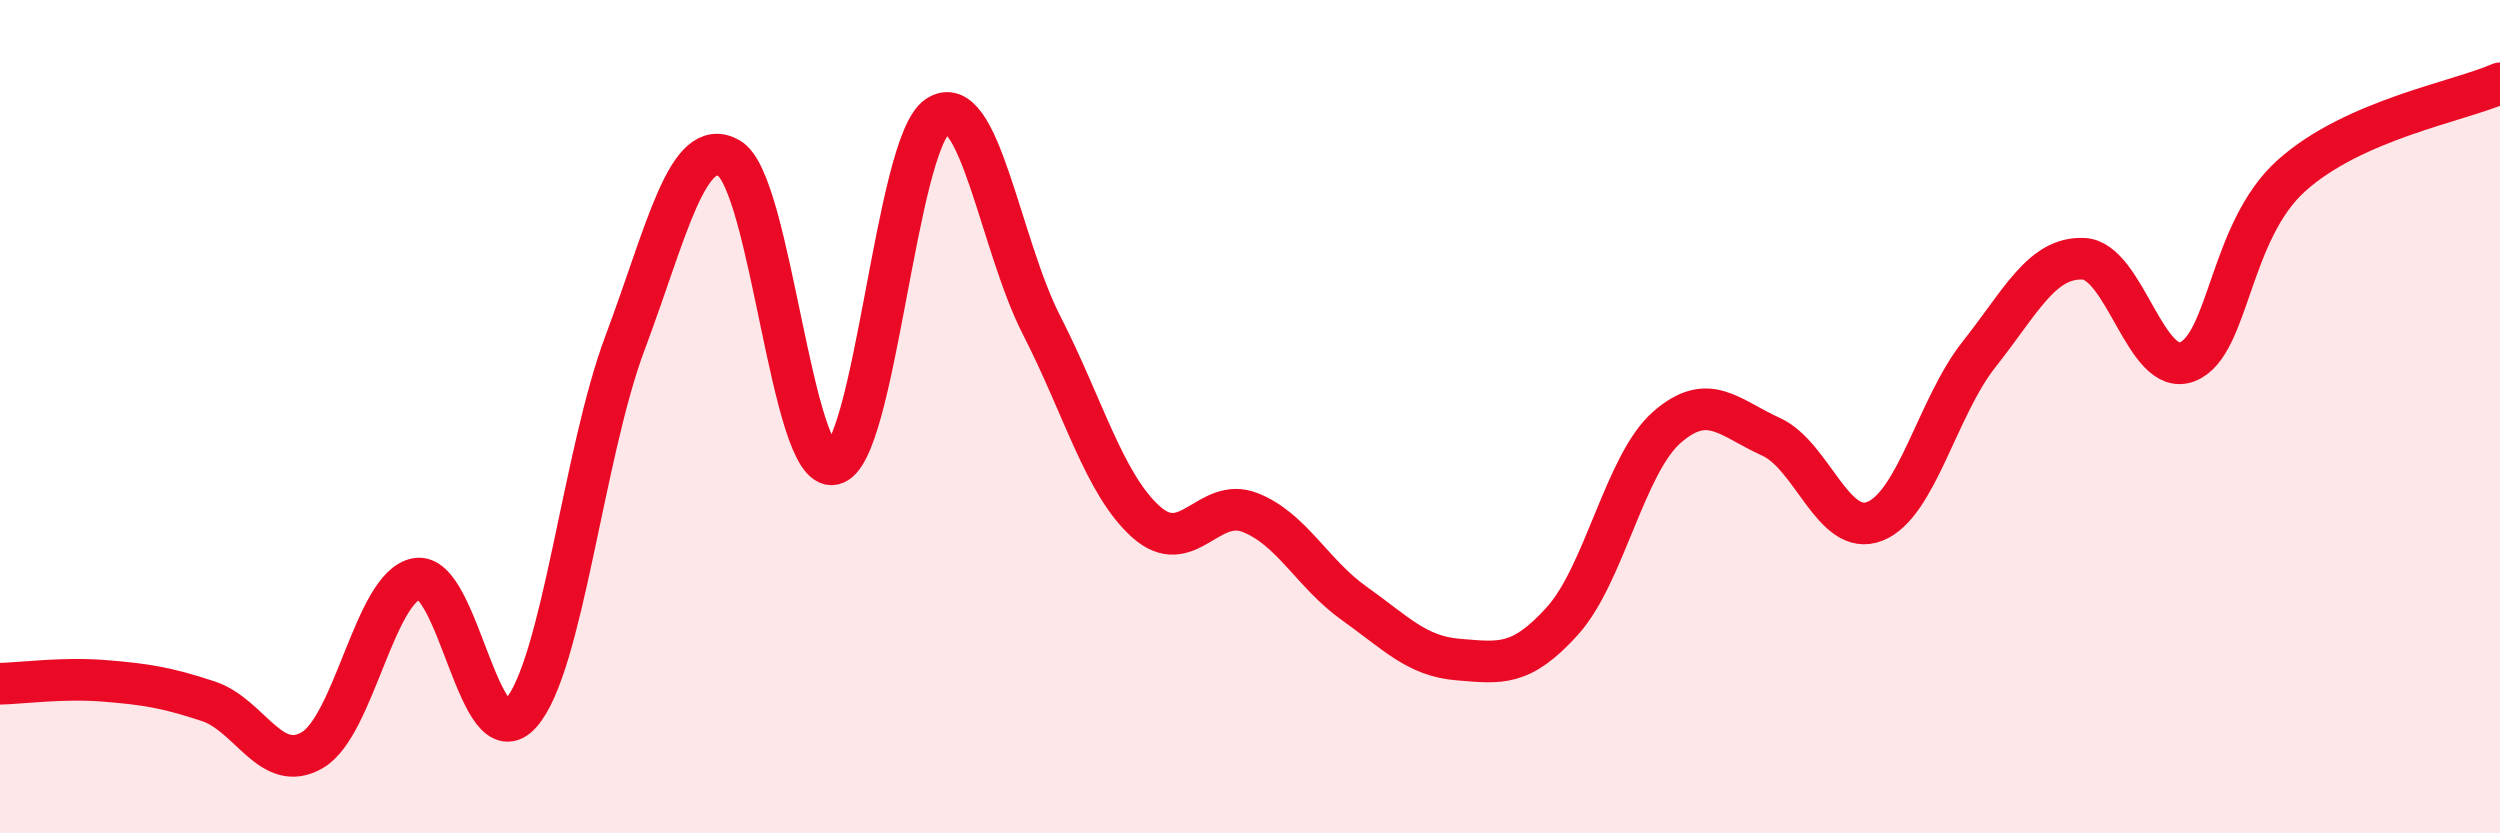
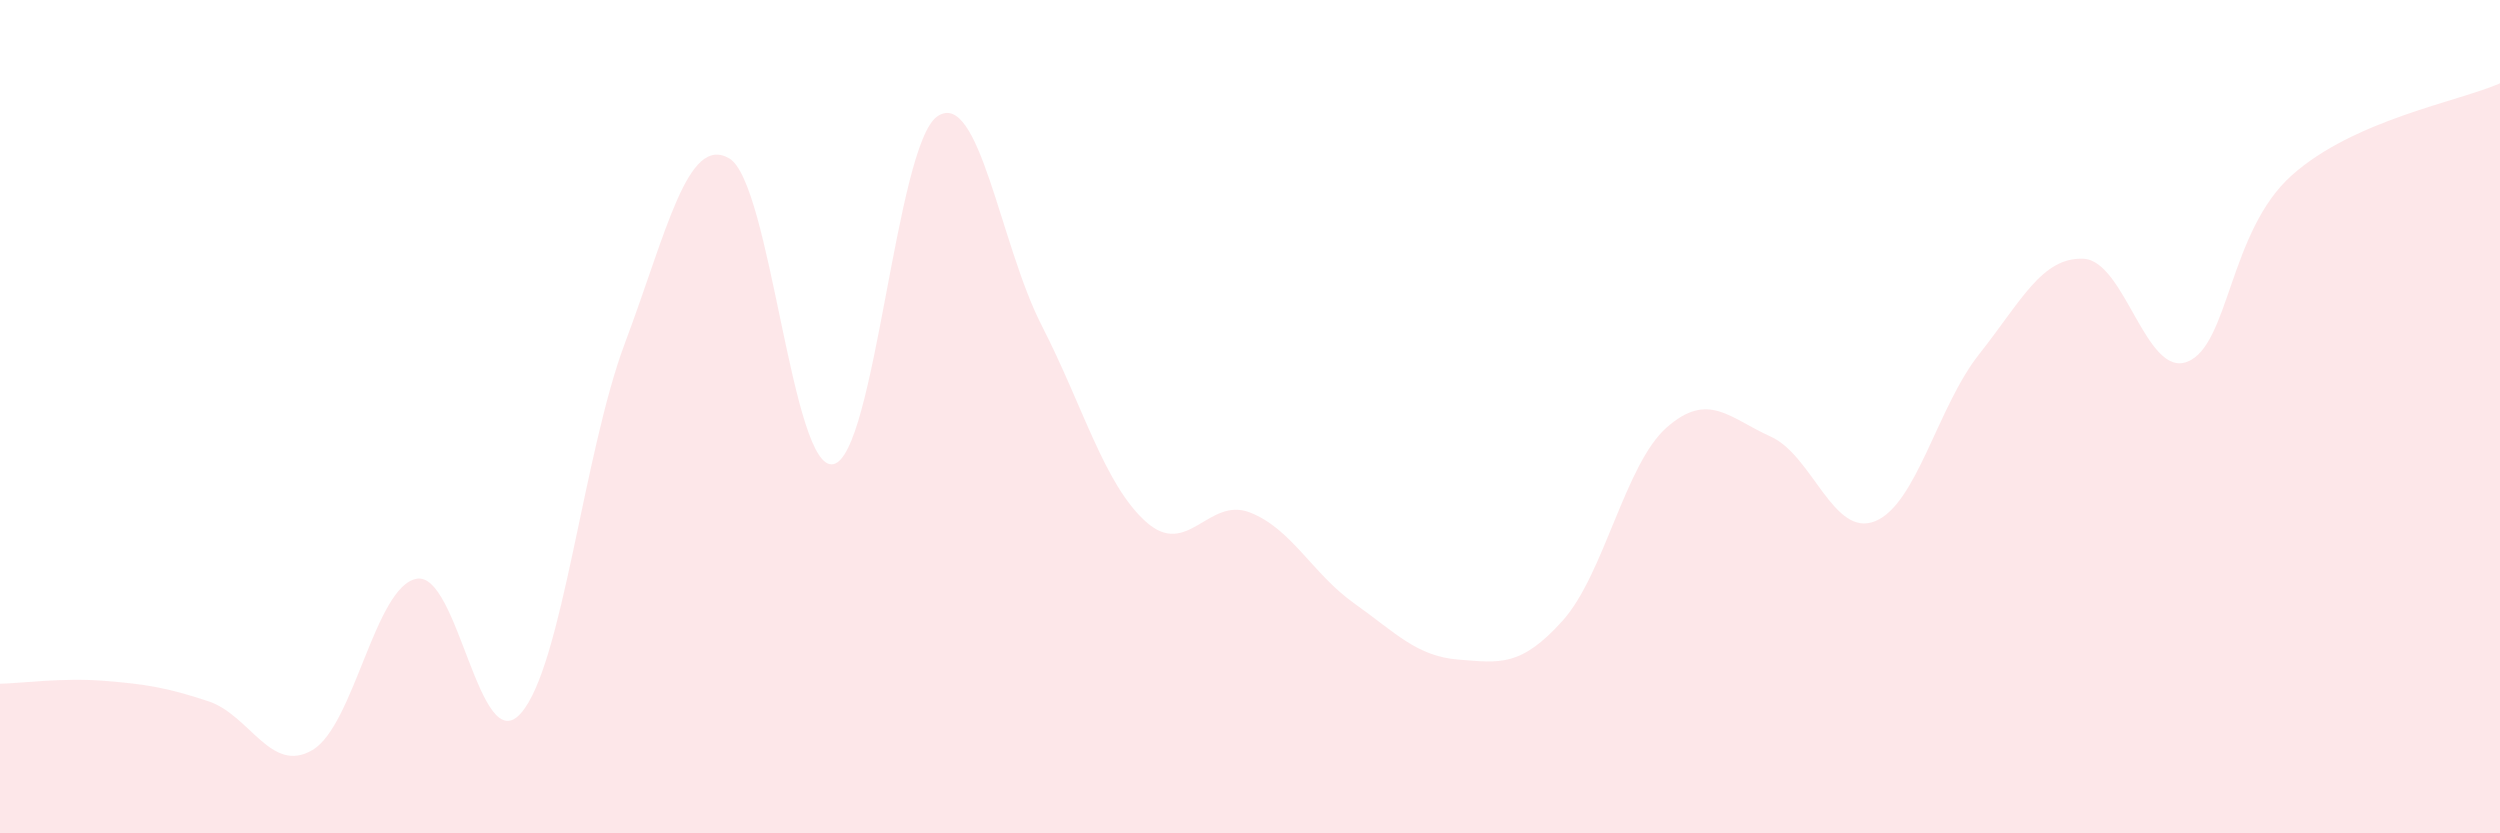
<svg xmlns="http://www.w3.org/2000/svg" width="60" height="20" viewBox="0 0 60 20">
  <path d="M 0,16.41 C 0.5,16.4 1.5,16.26 2.5,16.34 C 3.5,16.42 4,16.5 5,16.83 C 6,17.16 6.5,18.59 7.5,18 C 8.5,17.41 9,14.07 10,13.89 C 11,13.71 11.5,18.25 12.5,17.12 C 13.5,15.99 14,10.89 15,8.23 C 16,5.57 16.5,3.22 17.5,3.8 C 18.5,4.38 19,11.34 20,11.14 C 21,10.94 21.5,3.46 22.5,2.79 C 23.5,2.12 24,5.86 25,7.81 C 26,9.76 26.5,11.62 27.5,12.52 C 28.5,13.42 29,11.91 30,12.3 C 31,12.69 31.5,13.77 32.5,14.48 C 33.5,15.19 34,15.75 35,15.83 C 36,15.91 36.5,16.01 37.5,14.9 C 38.5,13.79 39,11.14 40,10.26 C 41,9.38 41.5,10.03 42.5,10.48 C 43.5,10.93 44,12.91 45,12.51 C 46,12.11 46.5,9.76 47.5,8.5 C 48.5,7.24 49,6.17 50,6.21 C 51,6.25 51.5,9.08 52.5,8.68 C 53.5,8.28 53.5,5.55 55,4.21 C 56.5,2.87 59,2.44 60,2L60 20L0 20Z" fill="#EB0A25" opacity="0.1" stroke-linecap="round" stroke-linejoin="round" />
-   <path d="M 0,16.41 C 0.5,16.4 1.5,16.26 2.5,16.34 C 3.5,16.42 4,16.5 5,16.83 C 6,17.16 6.5,18.59 7.5,18 C 8.5,17.41 9,14.07 10,13.89 C 11,13.71 11.5,18.25 12.5,17.12 C 13.5,15.99 14,10.89 15,8.23 C 16,5.57 16.5,3.22 17.5,3.8 C 18.5,4.38 19,11.34 20,11.14 C 21,10.94 21.5,3.46 22.5,2.79 C 23.5,2.12 24,5.86 25,7.81 C 26,9.76 26.5,11.62 27.5,12.52 C 28.5,13.42 29,11.91 30,12.3 C 31,12.69 31.5,13.77 32.5,14.48 C 33.5,15.19 34,15.75 35,15.83 C 36,15.91 36.5,16.01 37.5,14.9 C 38.5,13.79 39,11.14 40,10.26 C 41,9.38 41.5,10.03 42.5,10.48 C 43.5,10.93 44,12.91 45,12.51 C 46,12.11 46.5,9.76 47.5,8.5 C 48.5,7.24 49,6.17 50,6.21 C 51,6.25 51.5,9.08 52.5,8.68 C 53.5,8.28 53.5,5.55 55,4.21 C 56.5,2.87 59,2.44 60,2" stroke="#EB0A25" stroke-width="1" fill="none" stroke-linecap="round" stroke-linejoin="round" />
</svg>